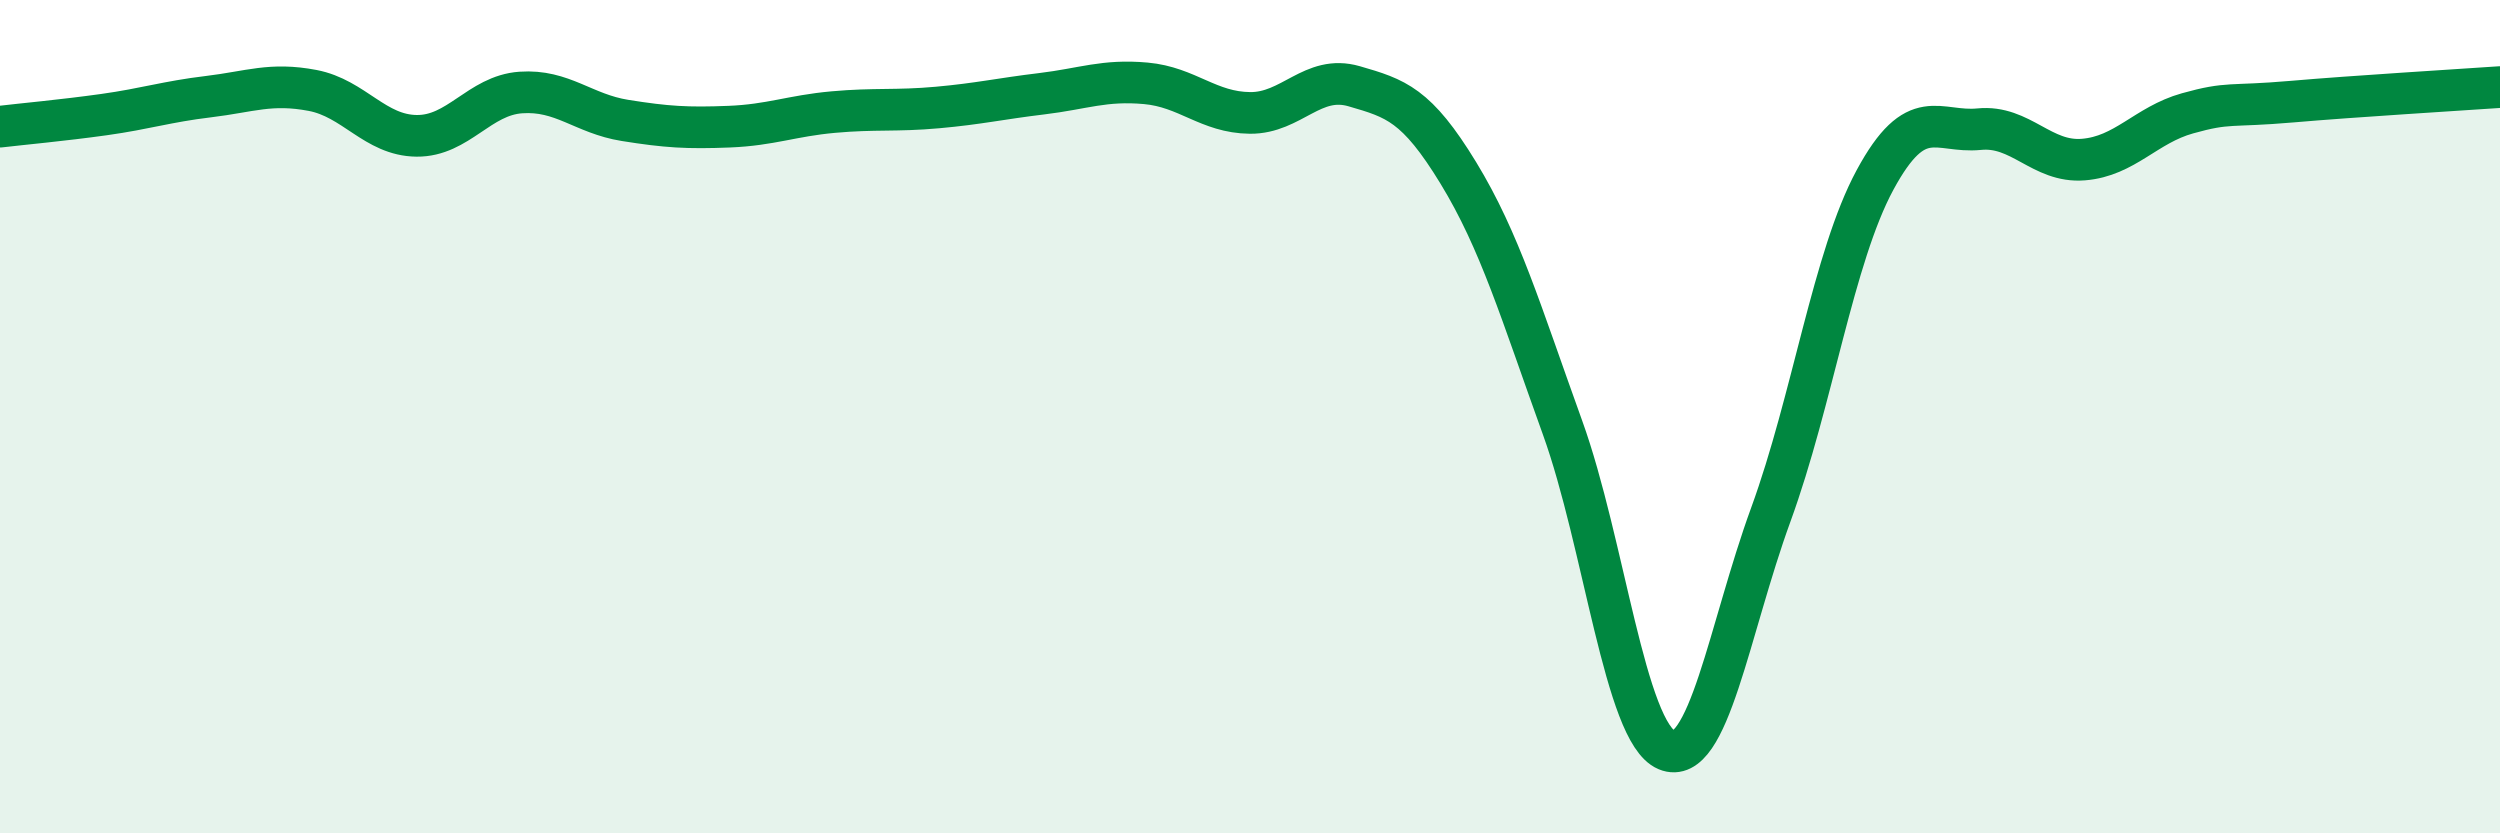
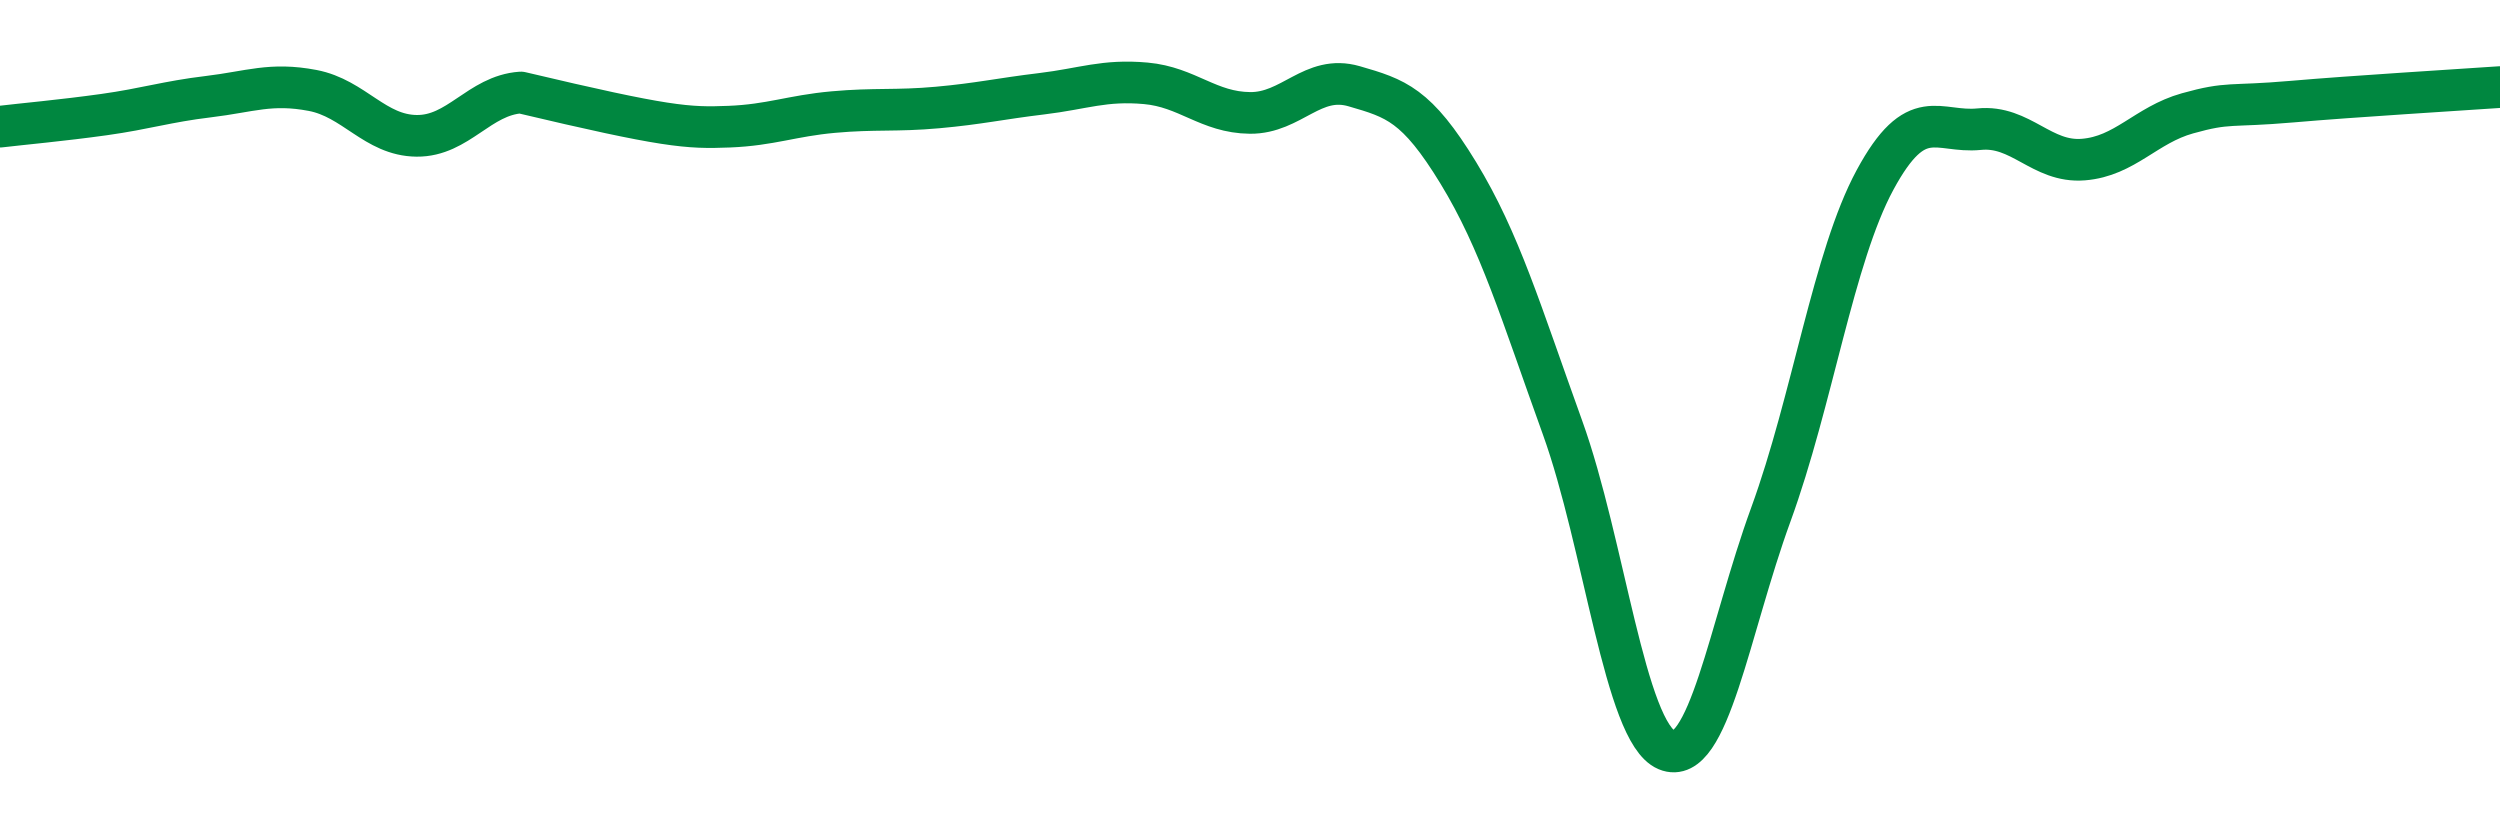
<svg xmlns="http://www.w3.org/2000/svg" width="60" height="20" viewBox="0 0 60 20">
-   <path d="M 0,3.04 C 0.5,2.98 1.5,2.89 2.5,2.75 C 3.5,2.61 4,2.44 5,2.32 C 6,2.2 6.5,1.98 7.5,2.17 C 8.5,2.36 9,3.25 10,3.26 C 11,3.27 11.5,2.29 12.5,2.22 C 13.5,2.15 14,2.73 15,2.89 C 16,3.05 16.5,3.08 17.5,3.04 C 18.5,3 19,2.78 20,2.69 C 21,2.6 21.5,2.67 22.5,2.58 C 23.5,2.49 24,2.37 25,2.25 C 26,2.13 26.5,1.91 27.5,2 C 28.5,2.09 29,2.7 30,2.71 C 31,2.72 31.5,1.78 32.5,2.07 C 33.5,2.36 34,2.51 35,4.15 C 36,5.79 36.5,7.49 37.5,10.26 C 38.5,13.03 39,17.58 40,18 C 41,18.42 41.5,15.09 42.5,12.35 C 43.5,9.61 44,6.17 45,4.32 C 46,2.47 46.5,3.2 47.5,3.1 C 48.5,3 49,3.91 50,3.83 C 51,3.75 51.5,3 52.5,2.72 C 53.5,2.44 53.5,2.57 55,2.44 C 56.5,2.31 59,2.16 60,2.09L60 20L0 20Z" fill="#008740" opacity="0.1" stroke-linecap="round" stroke-linejoin="round" />
-   <path d="M 0,3.04 C 0.5,2.98 1.5,2.89 2.5,2.75 C 3.5,2.61 4,2.44 5,2.32 C 6,2.2 6.5,1.98 7.5,2.17 C 8.5,2.36 9,3.25 10,3.26 C 11,3.27 11.5,2.29 12.5,2.22 C 13.5,2.15 14,2.73 15,2.89 C 16,3.05 16.5,3.08 17.5,3.04 C 18.5,3 19,2.78 20,2.69 C 21,2.6 21.5,2.67 22.5,2.58 C 23.5,2.49 24,2.37 25,2.25 C 26,2.13 26.5,1.91 27.5,2 C 28.5,2.09 29,2.7 30,2.71 C 31,2.72 31.5,1.78 32.5,2.07 C 33.5,2.36 34,2.51 35,4.15 C 36,5.79 36.5,7.49 37.5,10.26 C 38.5,13.03 39,17.58 40,18 C 41,18.42 41.5,15.09 42.5,12.35 C 43.5,9.61 44,6.17 45,4.32 C 46,2.47 46.5,3.2 47.5,3.1 C 48.5,3 49,3.91 50,3.83 C 51,3.75 51.5,3 52.5,2.72 C 53.5,2.44 53.5,2.57 55,2.44 C 56.5,2.31 59,2.16 60,2.09" stroke="#008740" stroke-width="1" fill="none" stroke-linecap="round" stroke-linejoin="round" />
+   <path d="M 0,3.04 C 0.5,2.98 1.5,2.89 2.5,2.75 C 3.5,2.61 4,2.44 5,2.32 C 6,2.2 6.5,1.98 7.5,2.17 C 8.5,2.36 9,3.25 10,3.26 C 11,3.27 11.5,2.29 12.5,2.22 C 16,3.05 16.5,3.08 17.5,3.04 C 18.5,3 19,2.78 20,2.69 C 21,2.6 21.5,2.67 22.5,2.58 C 23.5,2.49 24,2.37 25,2.25 C 26,2.13 26.5,1.91 27.5,2 C 28.5,2.09 29,2.7 30,2.71 C 31,2.72 31.5,1.78 32.5,2.07 C 33.5,2.36 34,2.51 35,4.15 C 36,5.79 36.5,7.49 37.5,10.26 C 38.5,13.03 39,17.58 40,18 C 41,18.42 41.5,15.09 42.5,12.35 C 43.5,9.61 44,6.17 45,4.32 C 46,2.47 46.5,3.2 47.5,3.1 C 48.5,3 49,3.91 50,3.83 C 51,3.75 51.5,3 52.5,2.72 C 53.5,2.44 53.5,2.57 55,2.44 C 56.5,2.31 59,2.16 60,2.09" stroke="#008740" stroke-width="1" fill="none" stroke-linecap="round" stroke-linejoin="round" />
</svg>